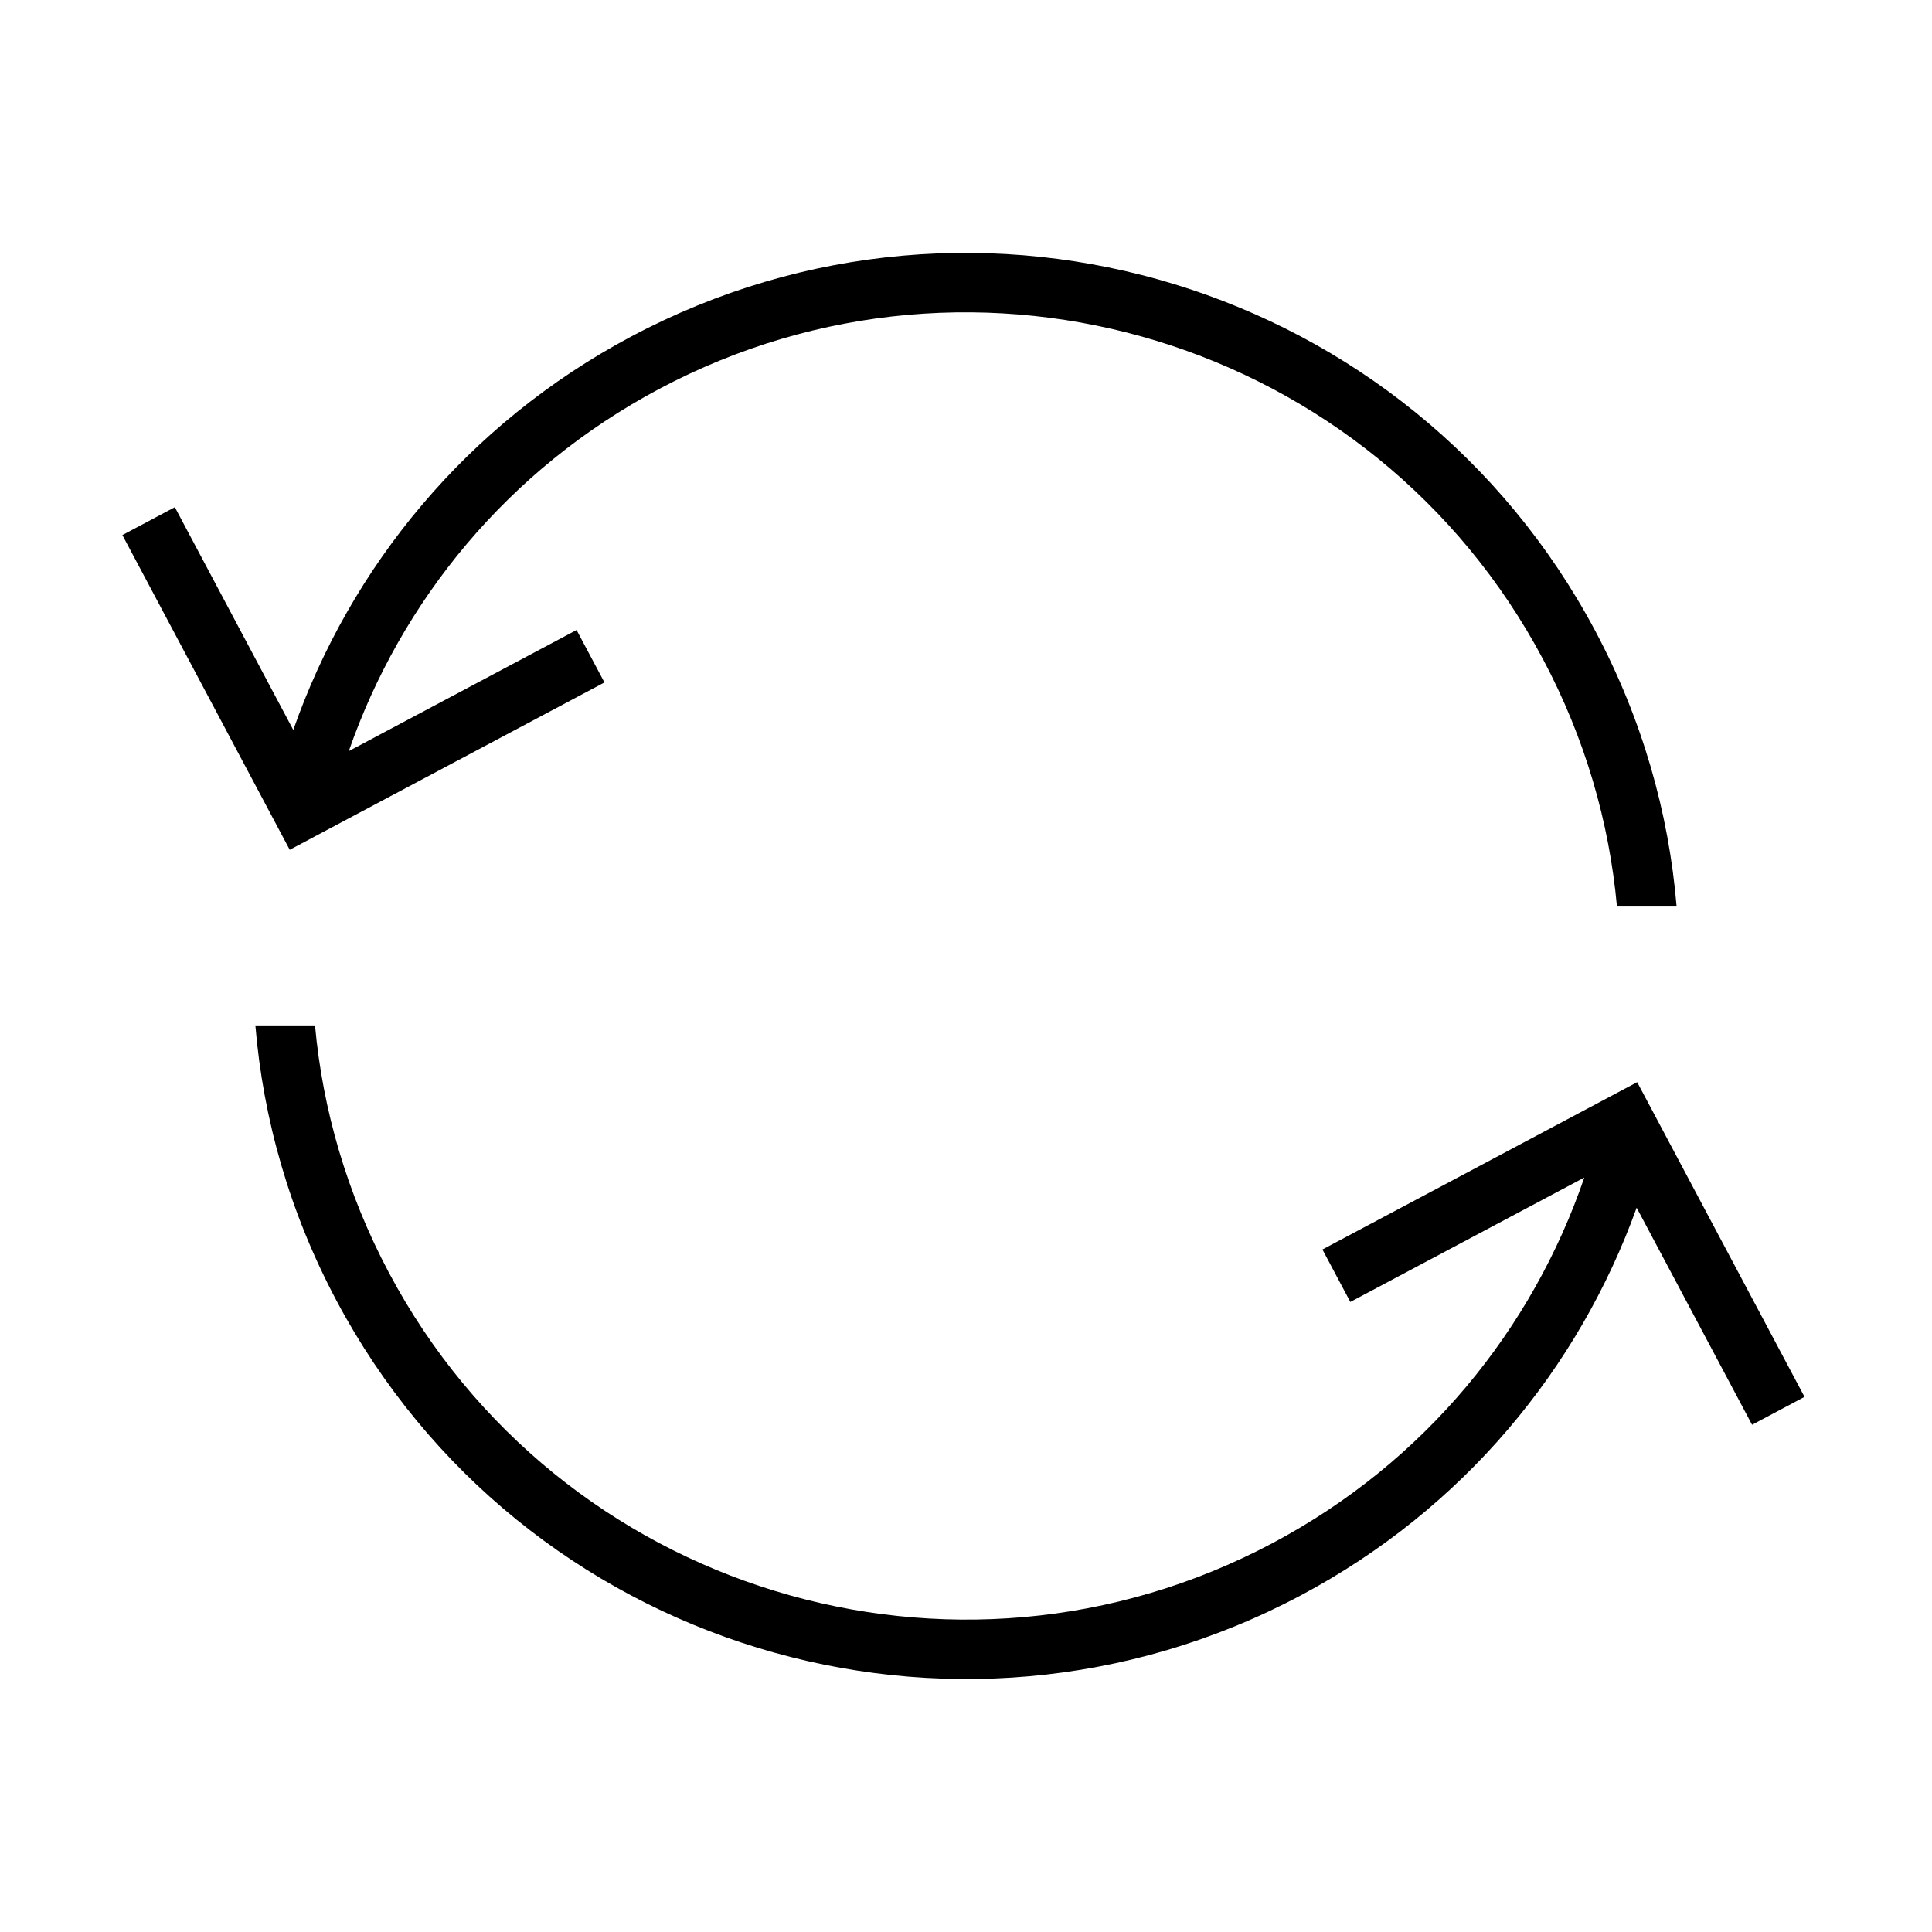
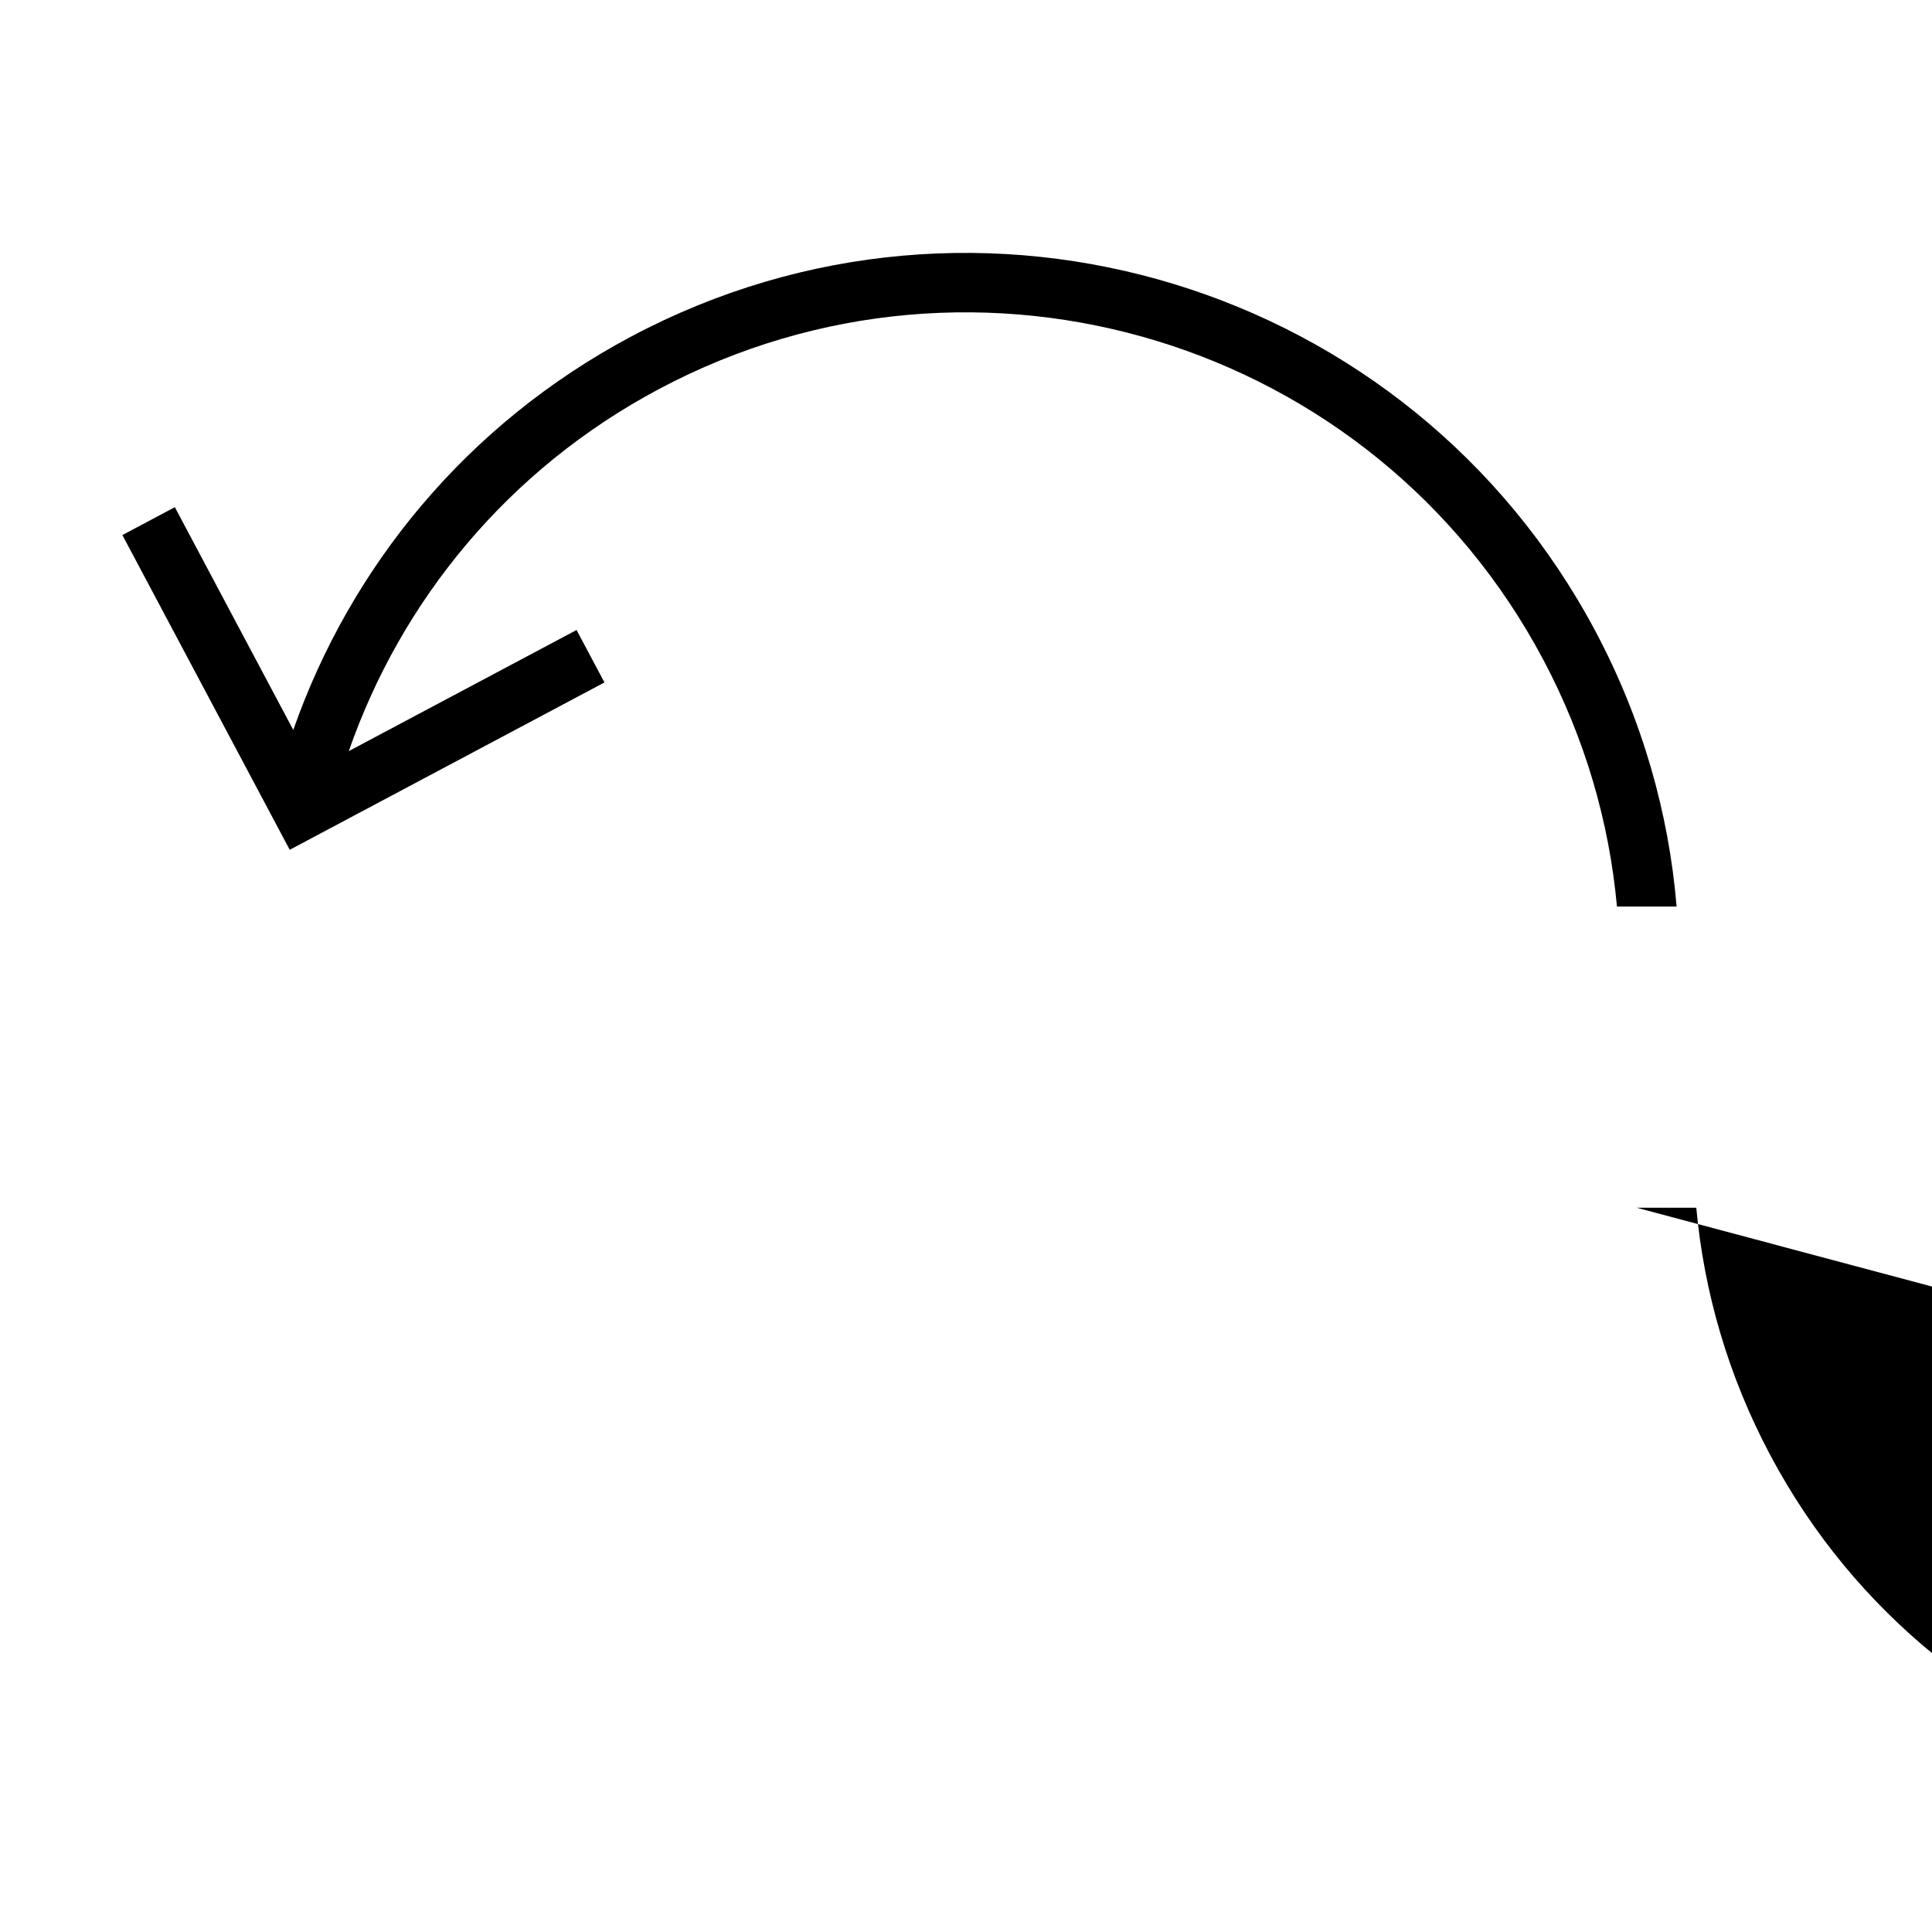
<svg xmlns="http://www.w3.org/2000/svg" fill="#000000" width="800px" height="800px" version="1.1" viewBox="144 144 512 512">
-   <path d="m236.44 343.05 60.355-32.09 7.391 13.898-83.406 44.348-44.348-83.406 13.902-7.391 31.387 59.035c15.152-43.215 45.957-81.07 89.578-104.27 92.129-48.984 206.53-14.012 255.51 78.117 12.422 23.363 19.445 48.156 21.508 72.953h-15.809c-2.027-22.293-8.434-44.559-19.602-65.562-44.902-84.449-149.77-116.51-234.22-71.605-40.117 21.332-68.41 56.191-82.25 95.969zm341.29 121.01c-15.336 42.582-45.93 79.824-89.039 102.75-92.129 48.984-206.52 14.012-255.51-78.117-12.422-23.363-19.445-48.156-21.504-72.953h15.805c2.027 22.293 8.434 44.559 19.602 65.562 44.902 84.449 149.77 116.51 234.22 71.605 40.41-21.484 68.824-56.703 82.551-96.844l-62 32.969-7.394-13.902 83.41-44.348 44.348 83.406-13.902 7.391z" />
+   <path d="m236.44 343.05 60.355-32.09 7.391 13.898-83.406 44.348-44.348-83.406 13.902-7.391 31.387 59.035c15.152-43.215 45.957-81.07 89.578-104.27 92.129-48.984 206.53-14.012 255.51 78.117 12.422 23.363 19.445 48.156 21.508 72.953h-15.809c-2.027-22.293-8.434-44.559-19.602-65.562-44.902-84.449-149.77-116.51-234.22-71.605-40.117 21.332-68.41 56.191-82.25 95.969zm341.29 121.01h15.805c2.027 22.293 8.434 44.559 19.602 65.562 44.902 84.449 149.77 116.51 234.22 71.605 40.41-21.484 68.824-56.703 82.551-96.844l-62 32.969-7.394-13.902 83.41-44.348 44.348 83.406-13.902 7.391z" />
</svg>